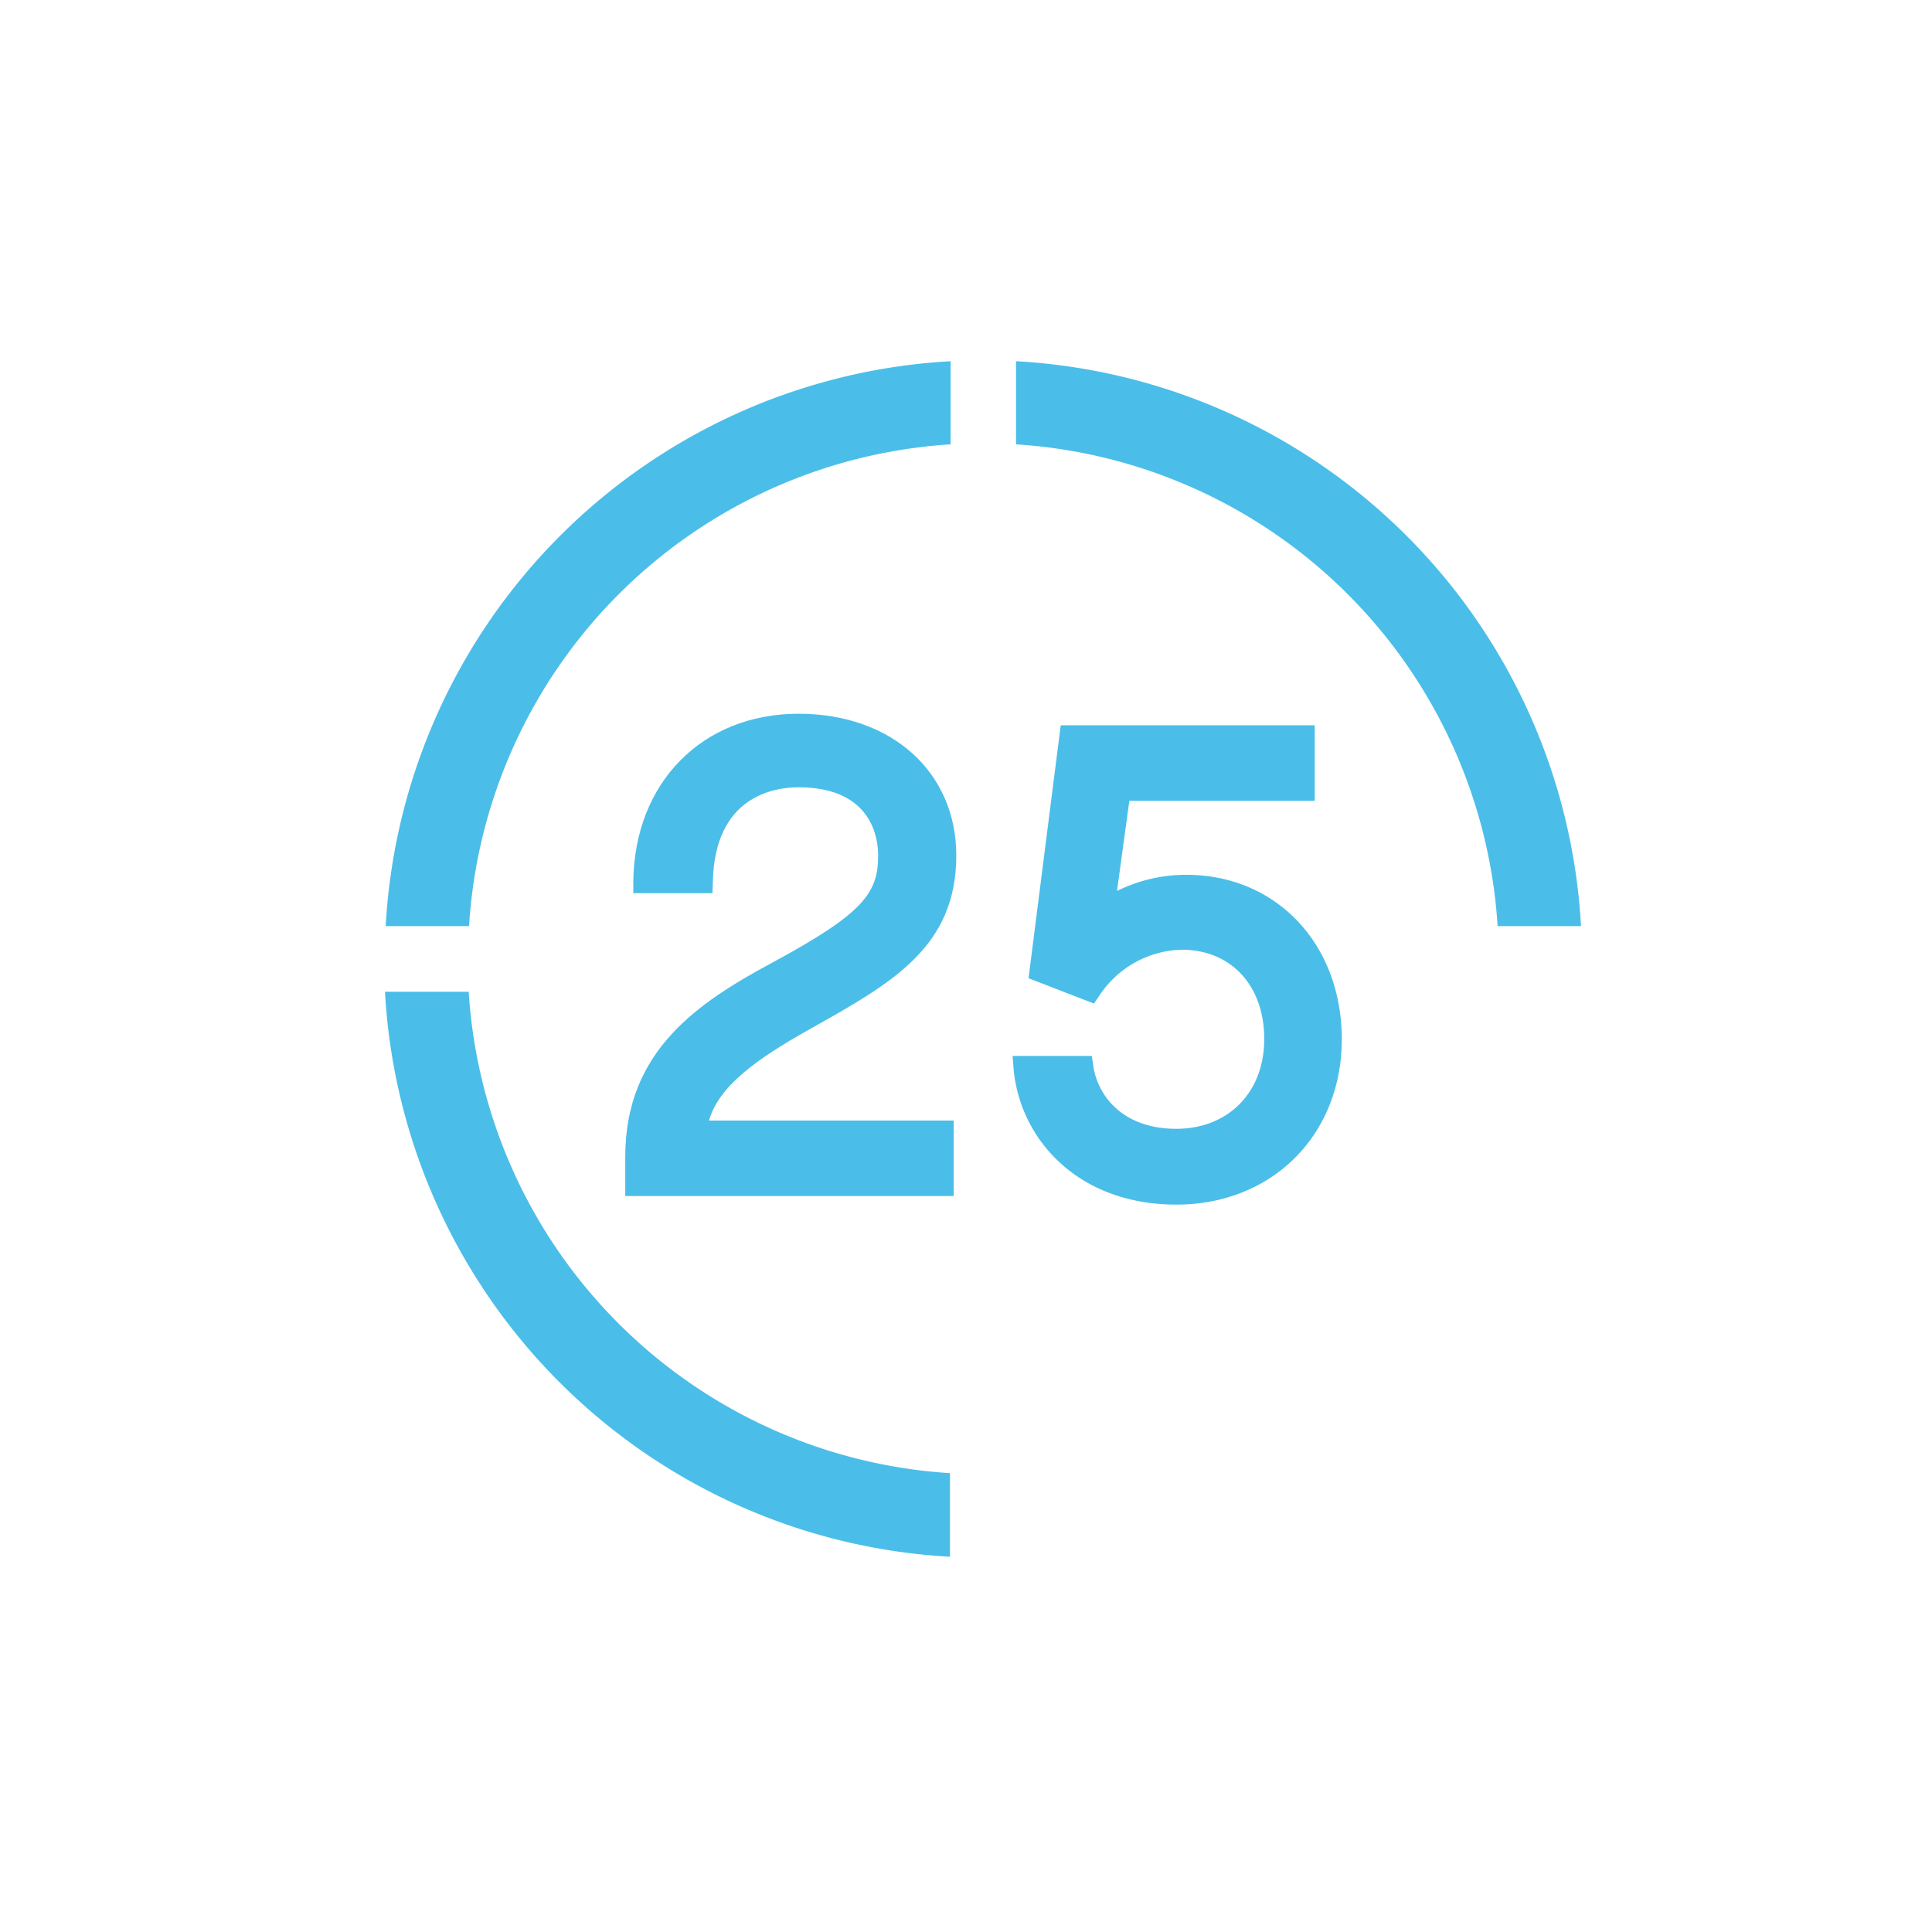
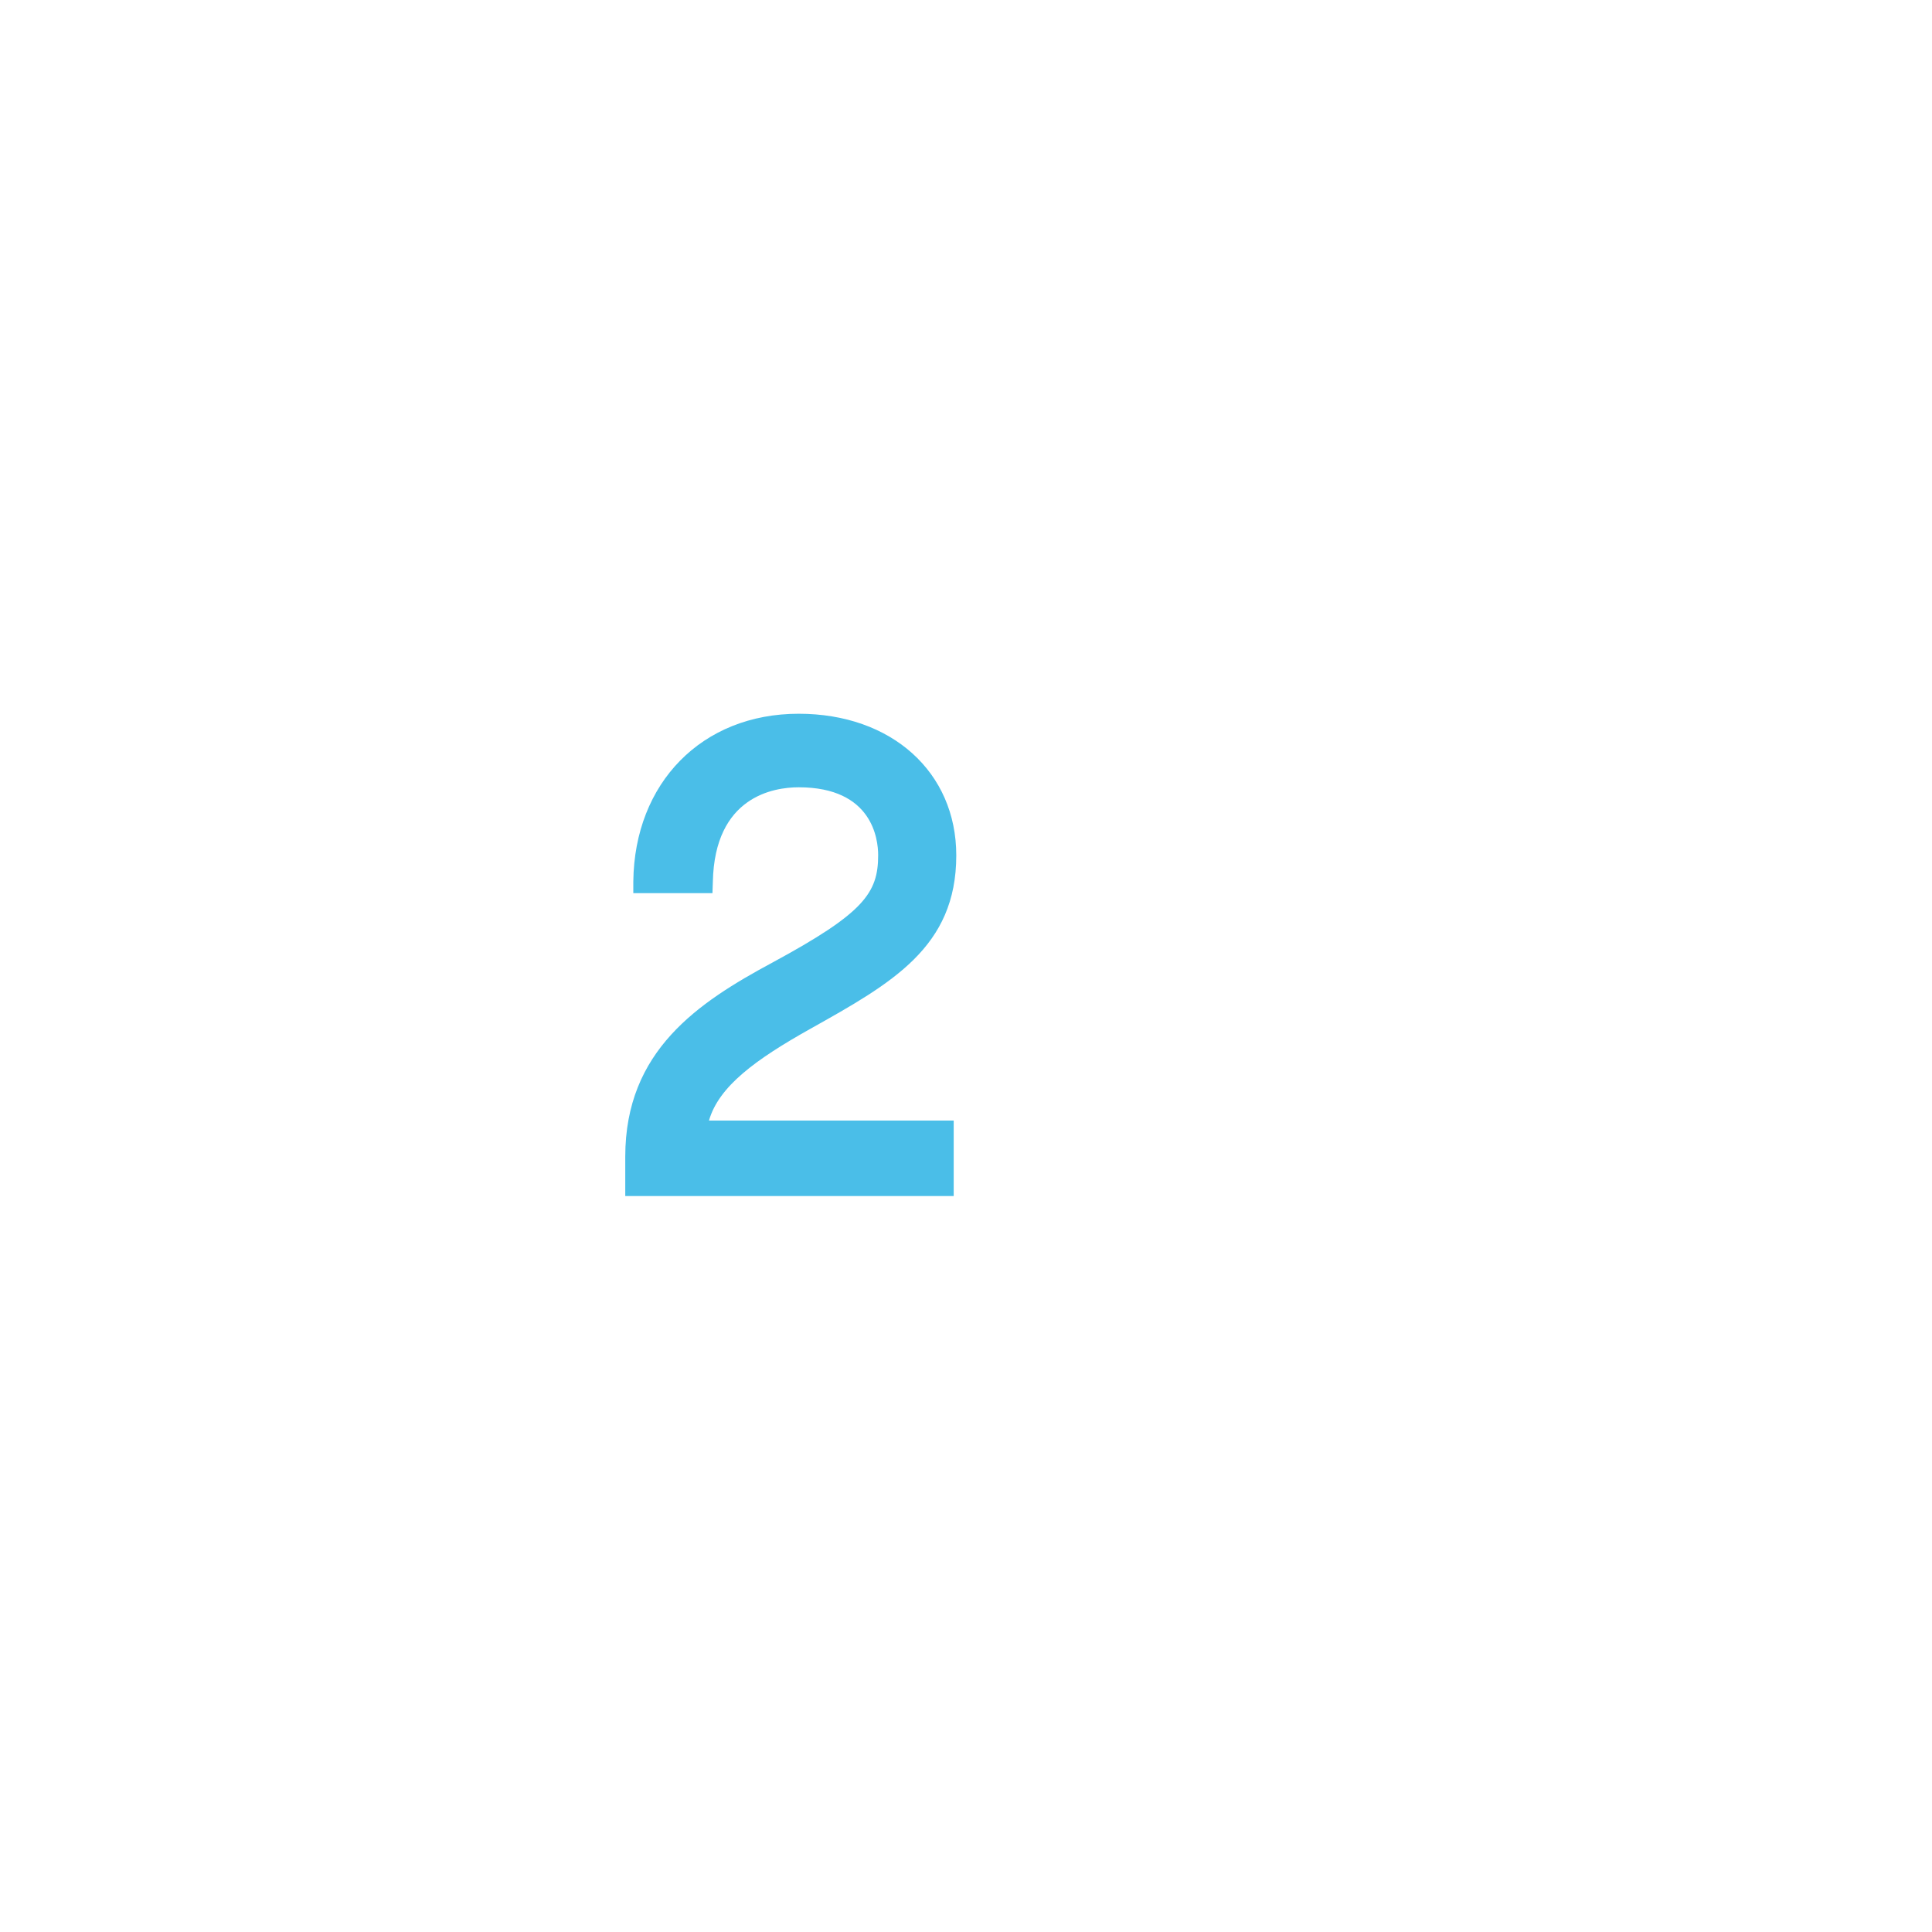
<svg xmlns="http://www.w3.org/2000/svg" id="Layer_1" data-name="Layer 1" viewBox="0 0 300 300">
  <defs>
    <style>.cls-1{fill:#4abee8;}</style>
  </defs>
-   <path class="cls-1" d="M232.55,143.81H245.5a93,93,0,0,0-87.73-87.72V69A80,80,0,0,1,232.55,143.81Z" />
-   <path class="cls-1" d="M147.61,69V56.09a93,93,0,0,0-87.72,87.72H72.83A79.94,79.94,0,0,1,147.61,69Z" />
-   <path class="cls-1" d="M72.78,154h-13a93,93,0,0,0,87.73,87.73V228.75A79.93,79.93,0,0,1,72.78,154Z" />
  <path class="cls-1" d="M125.82,159.76c12.67-7.1,22.67-12.67,22.67-26.93,0-12.94-10.05-22-24.47-22-15,0-25.51,10.71-25.68,26.06v1.8h12.29l.06-1.75c.27-13.27,9.45-14.69,13.33-14.69,11.47,0,12.34,8.08,12.34,10.54,0,5.9-2.24,9-16.39,16.66-11.58,6.23-22.88,13.71-22.88,30.16v6.11h51V174h-38C111.62,168.67,117.35,164.51,125.82,159.76Z" />
-   <path class="cls-1" d="M184.21,135.84a24.14,24.14,0,0,0-10.76,2.51l1.91-14h28.79V112.62H164.71l-5,39.28,10.16,3.93.82-1.2a15.78,15.78,0,0,1,12.78-7.16c7.7,0,12.84,5.57,12.84,13.88s-5.63,13.93-13.66,13.93c-8.47,0-12.24-5.3-12.89-9.78l-.22-1.53H157.23l.16,2a22.5,22.5,0,0,0,7.21,14.58c4.64,4.26,10.87,6.5,18.08,6.5,14.86,0,25.67-10.82,25.67-25.67S198.14,135.84,184.21,135.84Z" />
</svg>